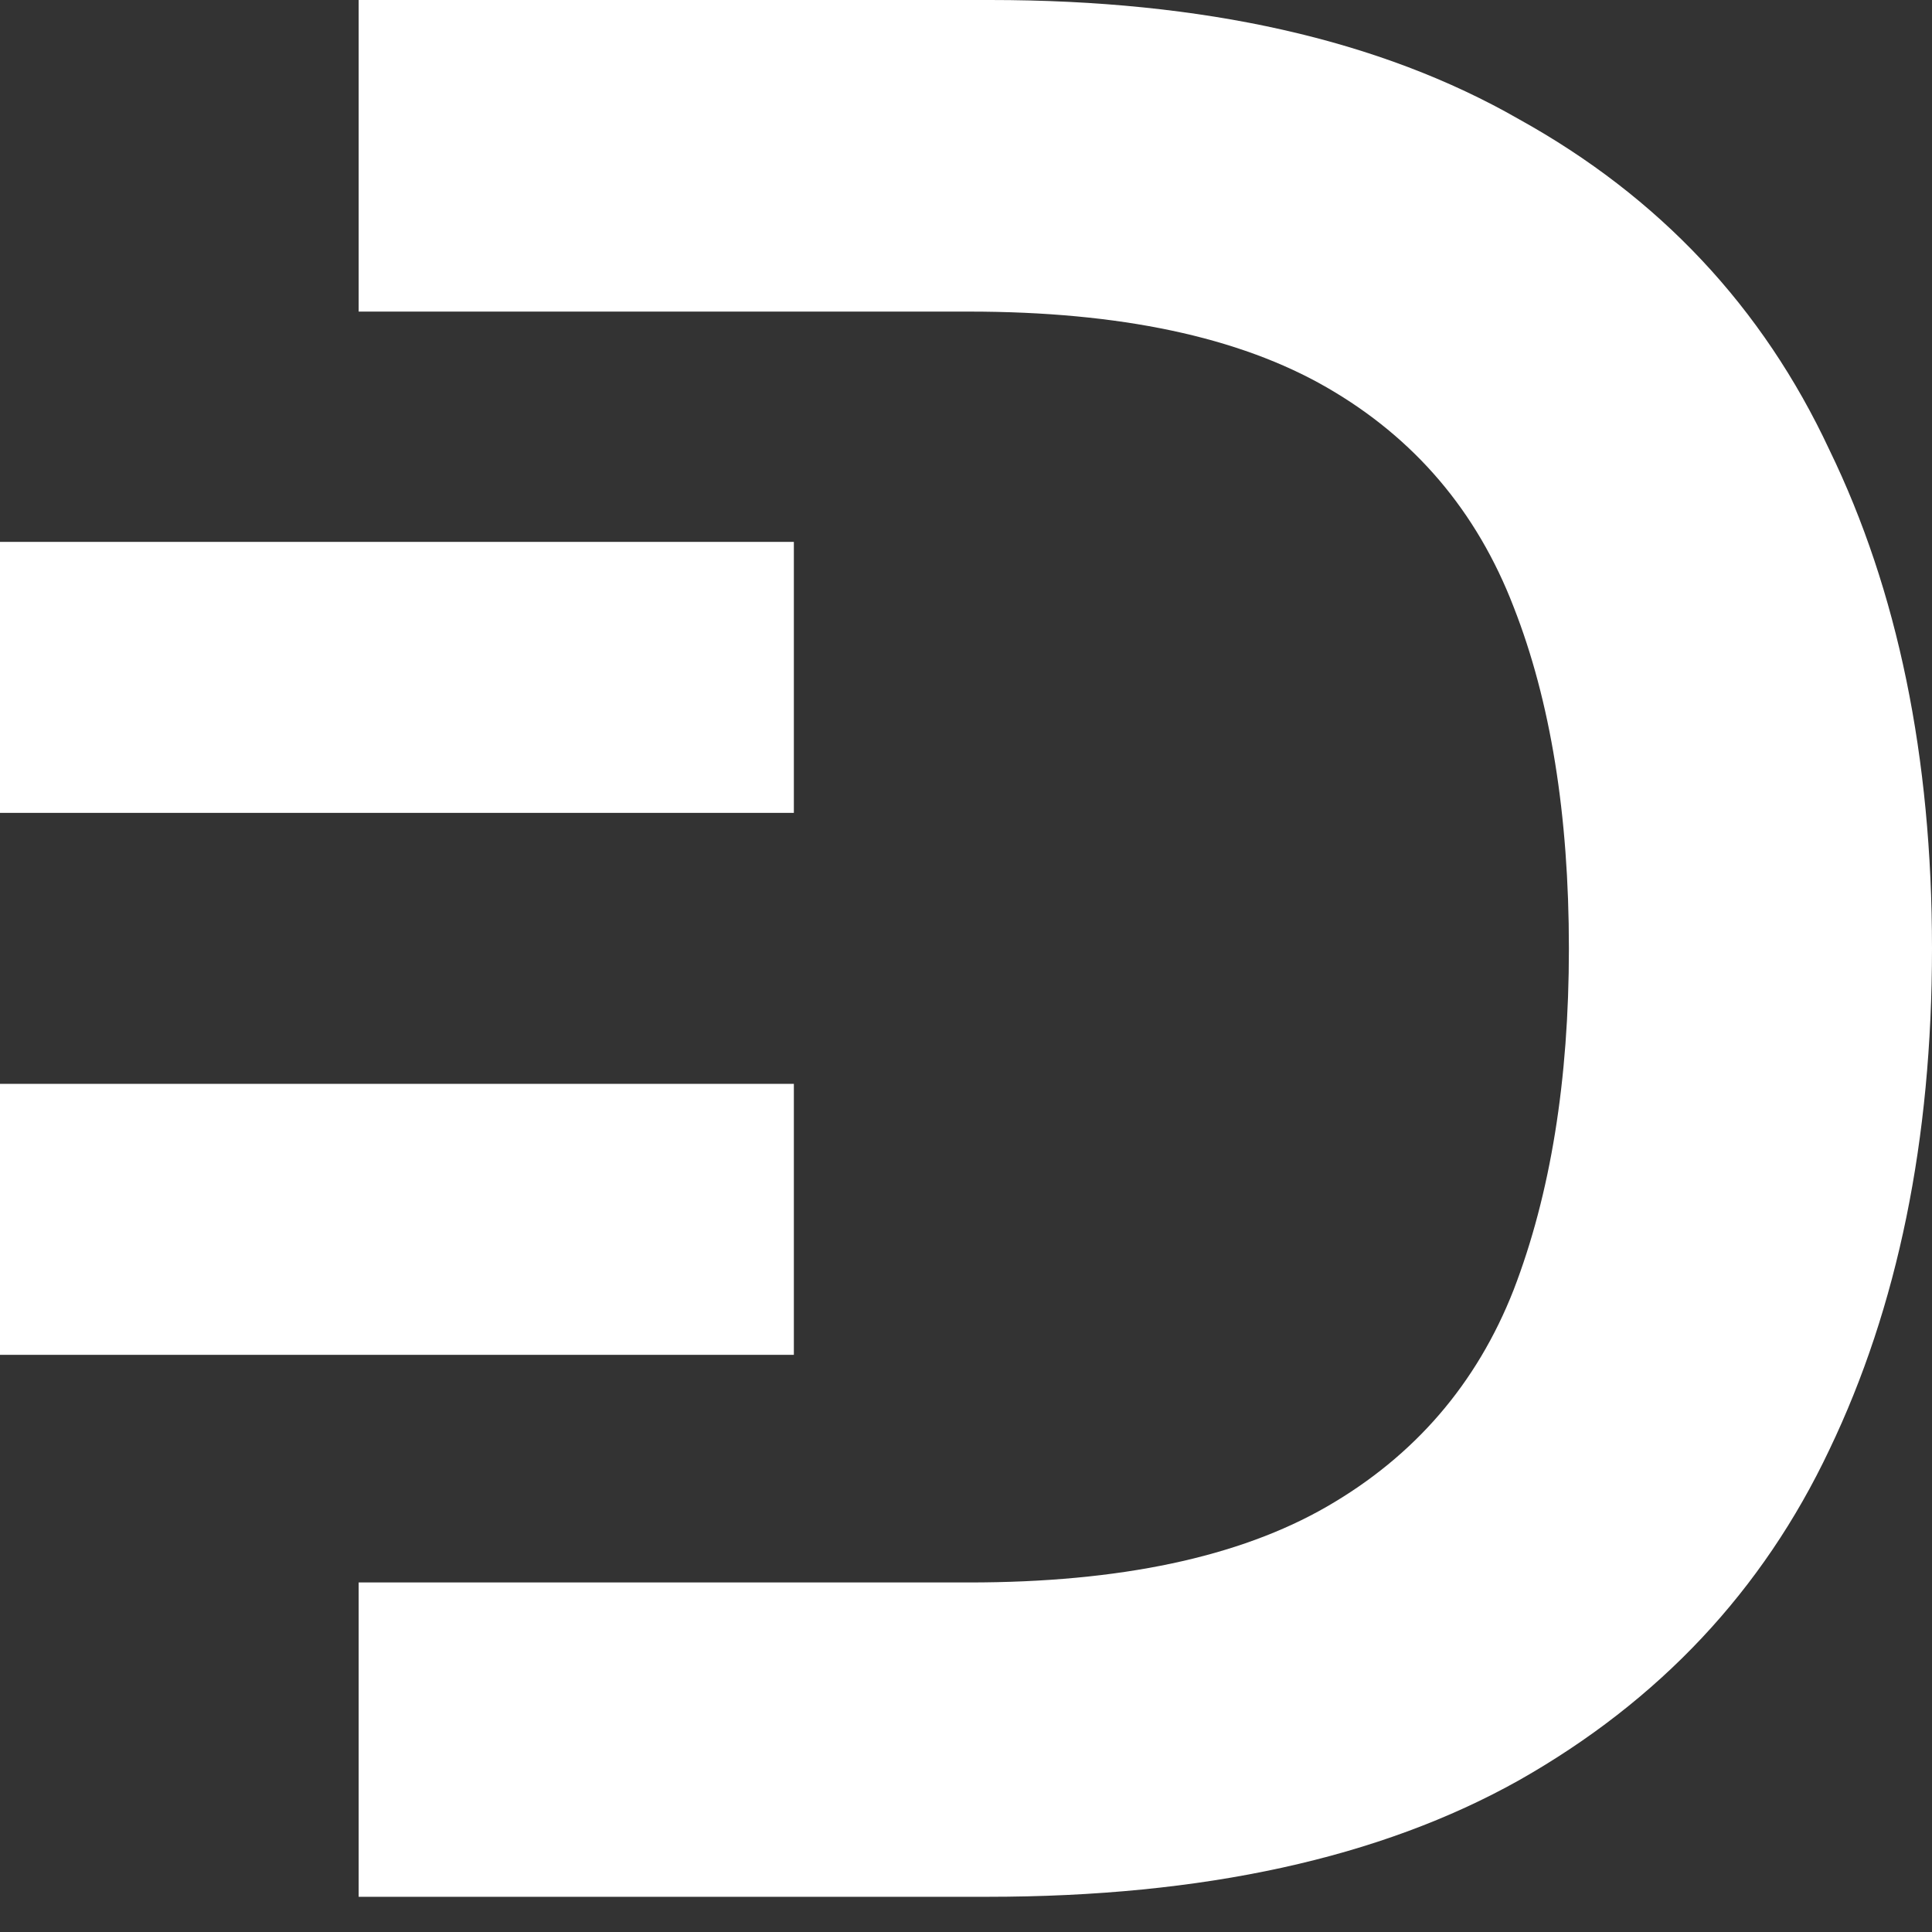
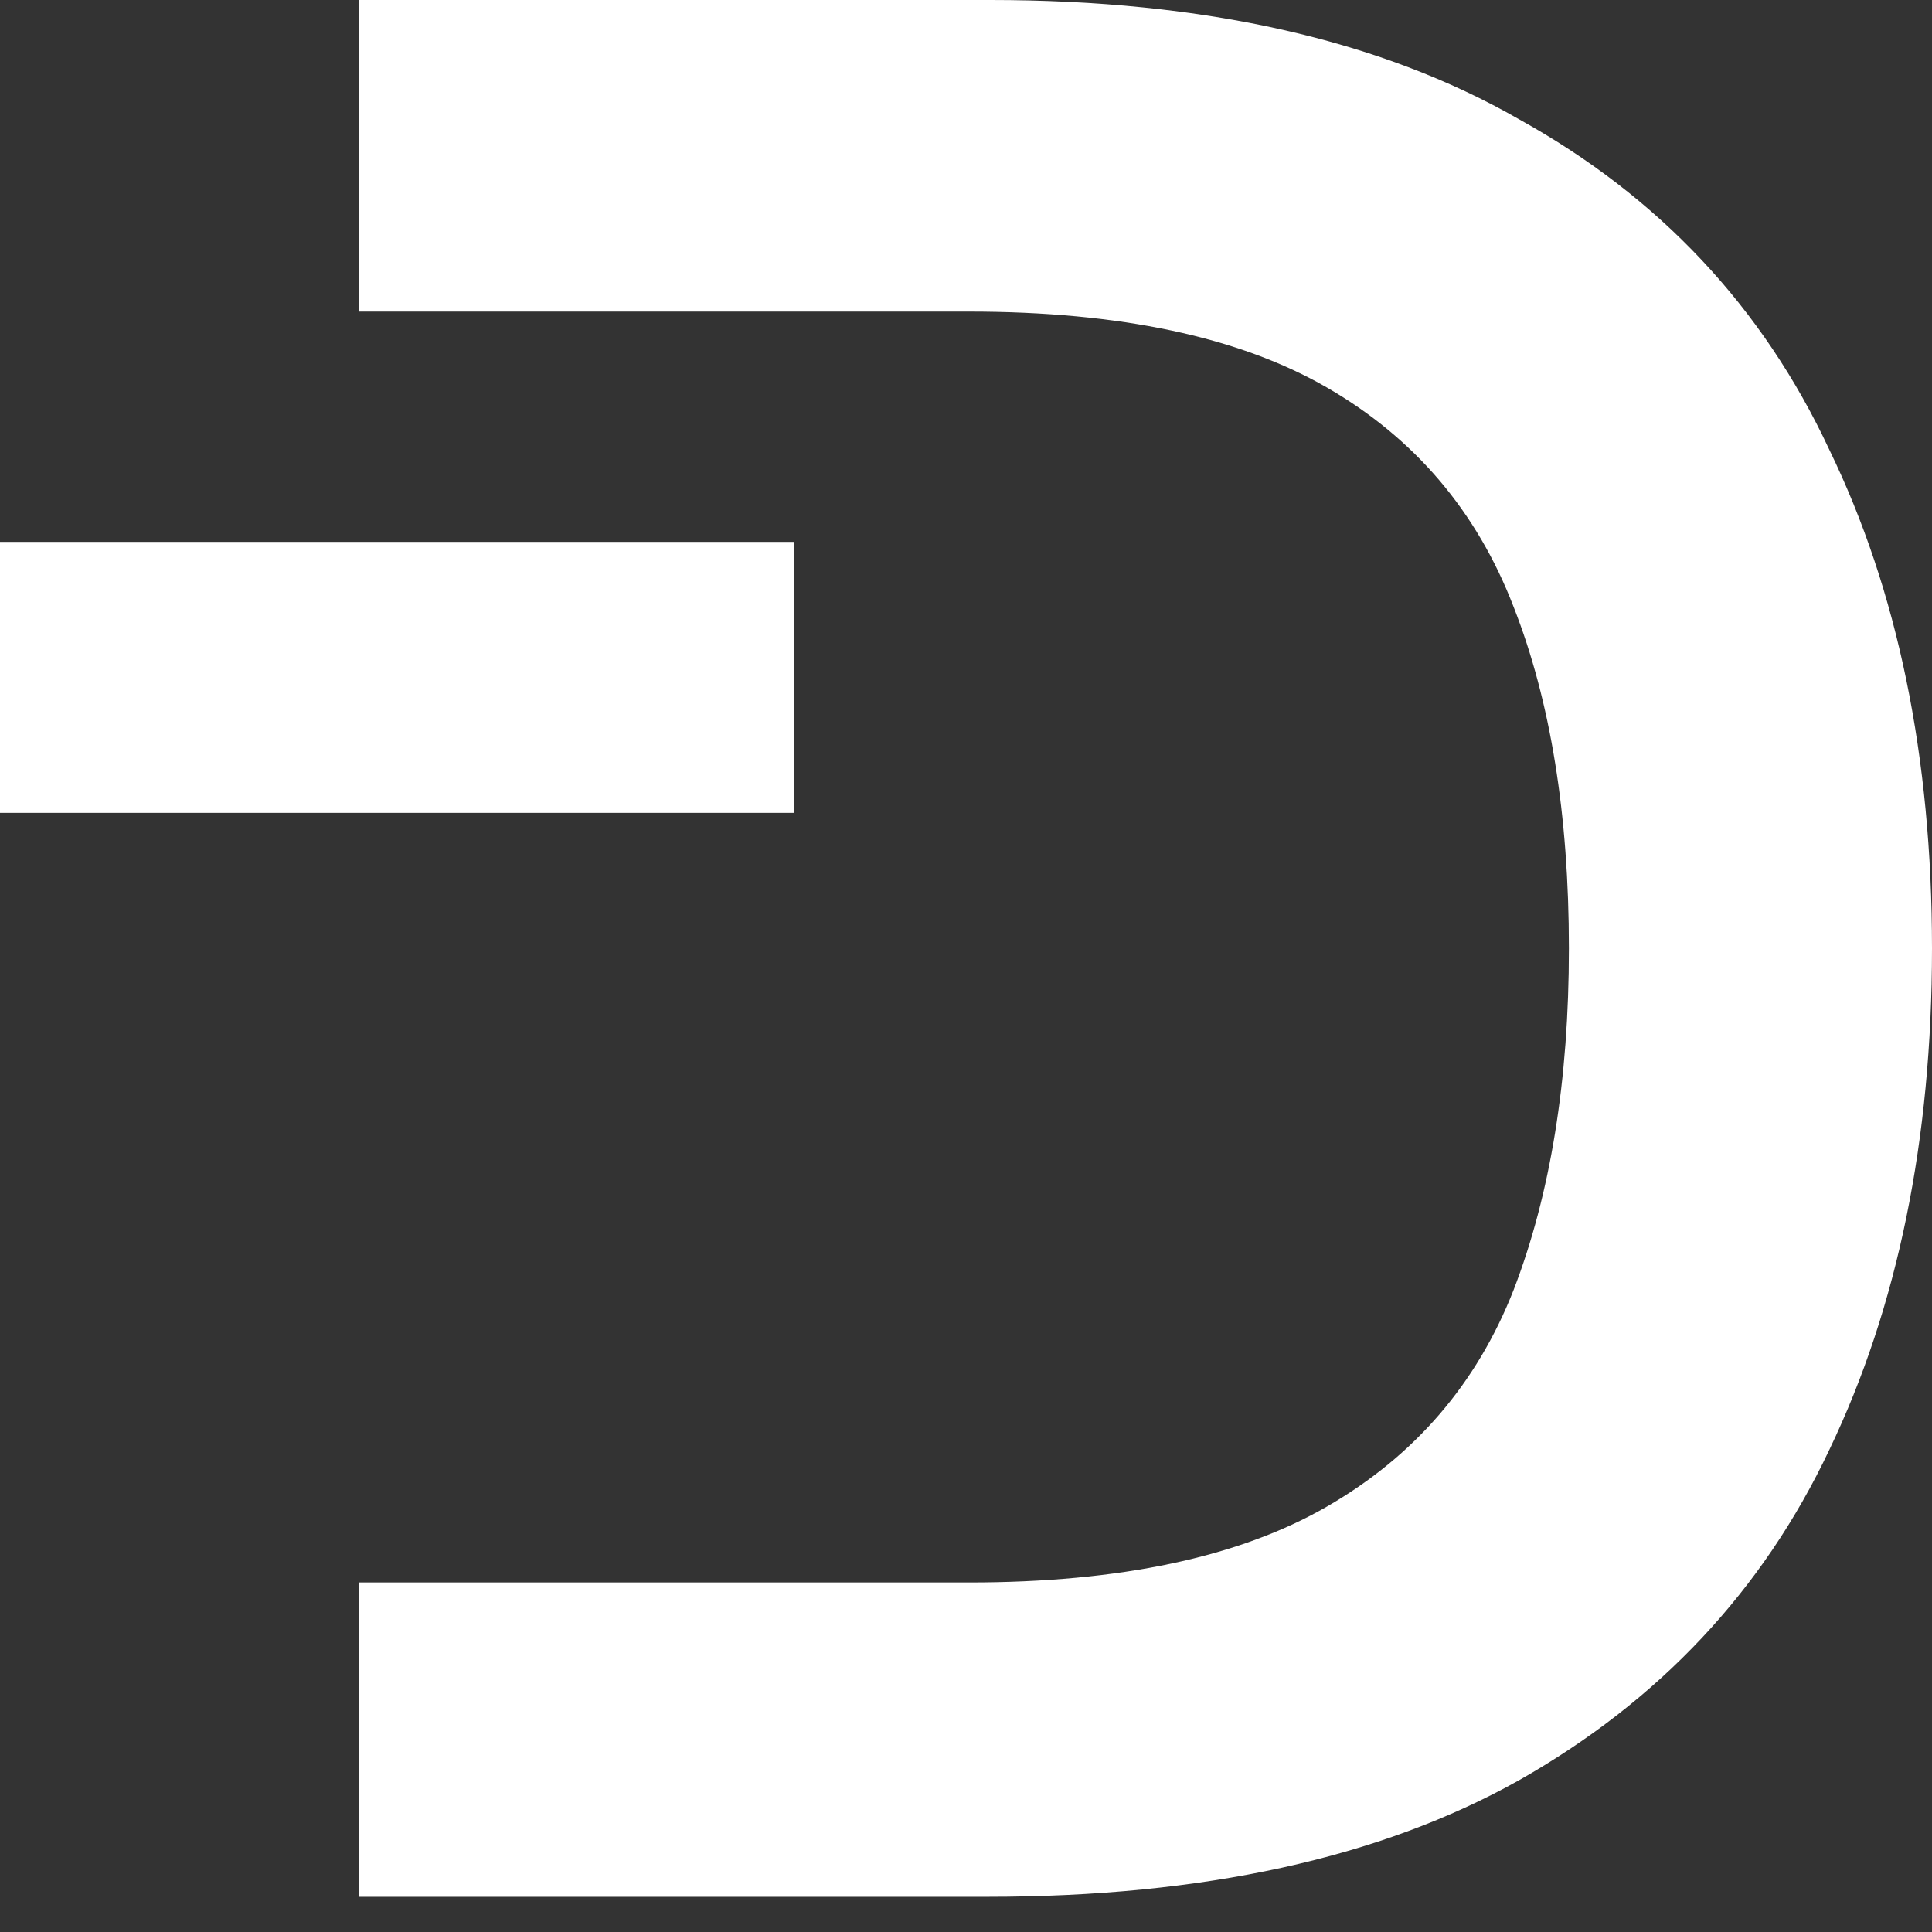
<svg xmlns="http://www.w3.org/2000/svg" preserveAspectRatio="none" width="100%" height="100%" overflow="visible" style="display: block;" viewBox="0 0 50 50" fill="none">
  <rect x="0" y="0" width="50" height="50" fill="#333333" stroke="none" />
  <g id="Group 1261153736">
    <path id="Vector" d="M0 14.024H20.545V21.037H4.08185e-07L0 14.024Z" fill="white" />
-     <path id="Vector_2" d="M0 28.05H20.545V35.063H2.04092e-07L0 28.05Z" fill="white" />
    <path id="Vector_3" d="M9.282 49.089V-0H25.624C31.162 -0 35.724 1.028 39.31 3.085C42.941 5.096 45.619 7.948 47.344 11.641C49.115 15.288 50 19.589 50 24.544C50 29.5 49.115 33.825 47.344 37.518C45.619 41.165 42.941 44.017 39.31 46.074C35.724 48.084 31.139 49.089 25.555 49.089H9.282ZM25.079 40.954C28.983 40.954 32.069 40.3 34.339 38.991C36.609 37.682 38.22 35.812 39.173 33.381C40.127 30.903 40.603 27.957 40.603 24.544C40.603 21.085 40.127 18.14 39.173 15.708C38.22 13.231 36.609 11.337 34.339 10.028C32.069 8.719 28.983 8.064 25.079 8.064H9.282V40.954H25.079Z" fill="white" />
  </g>
</svg>